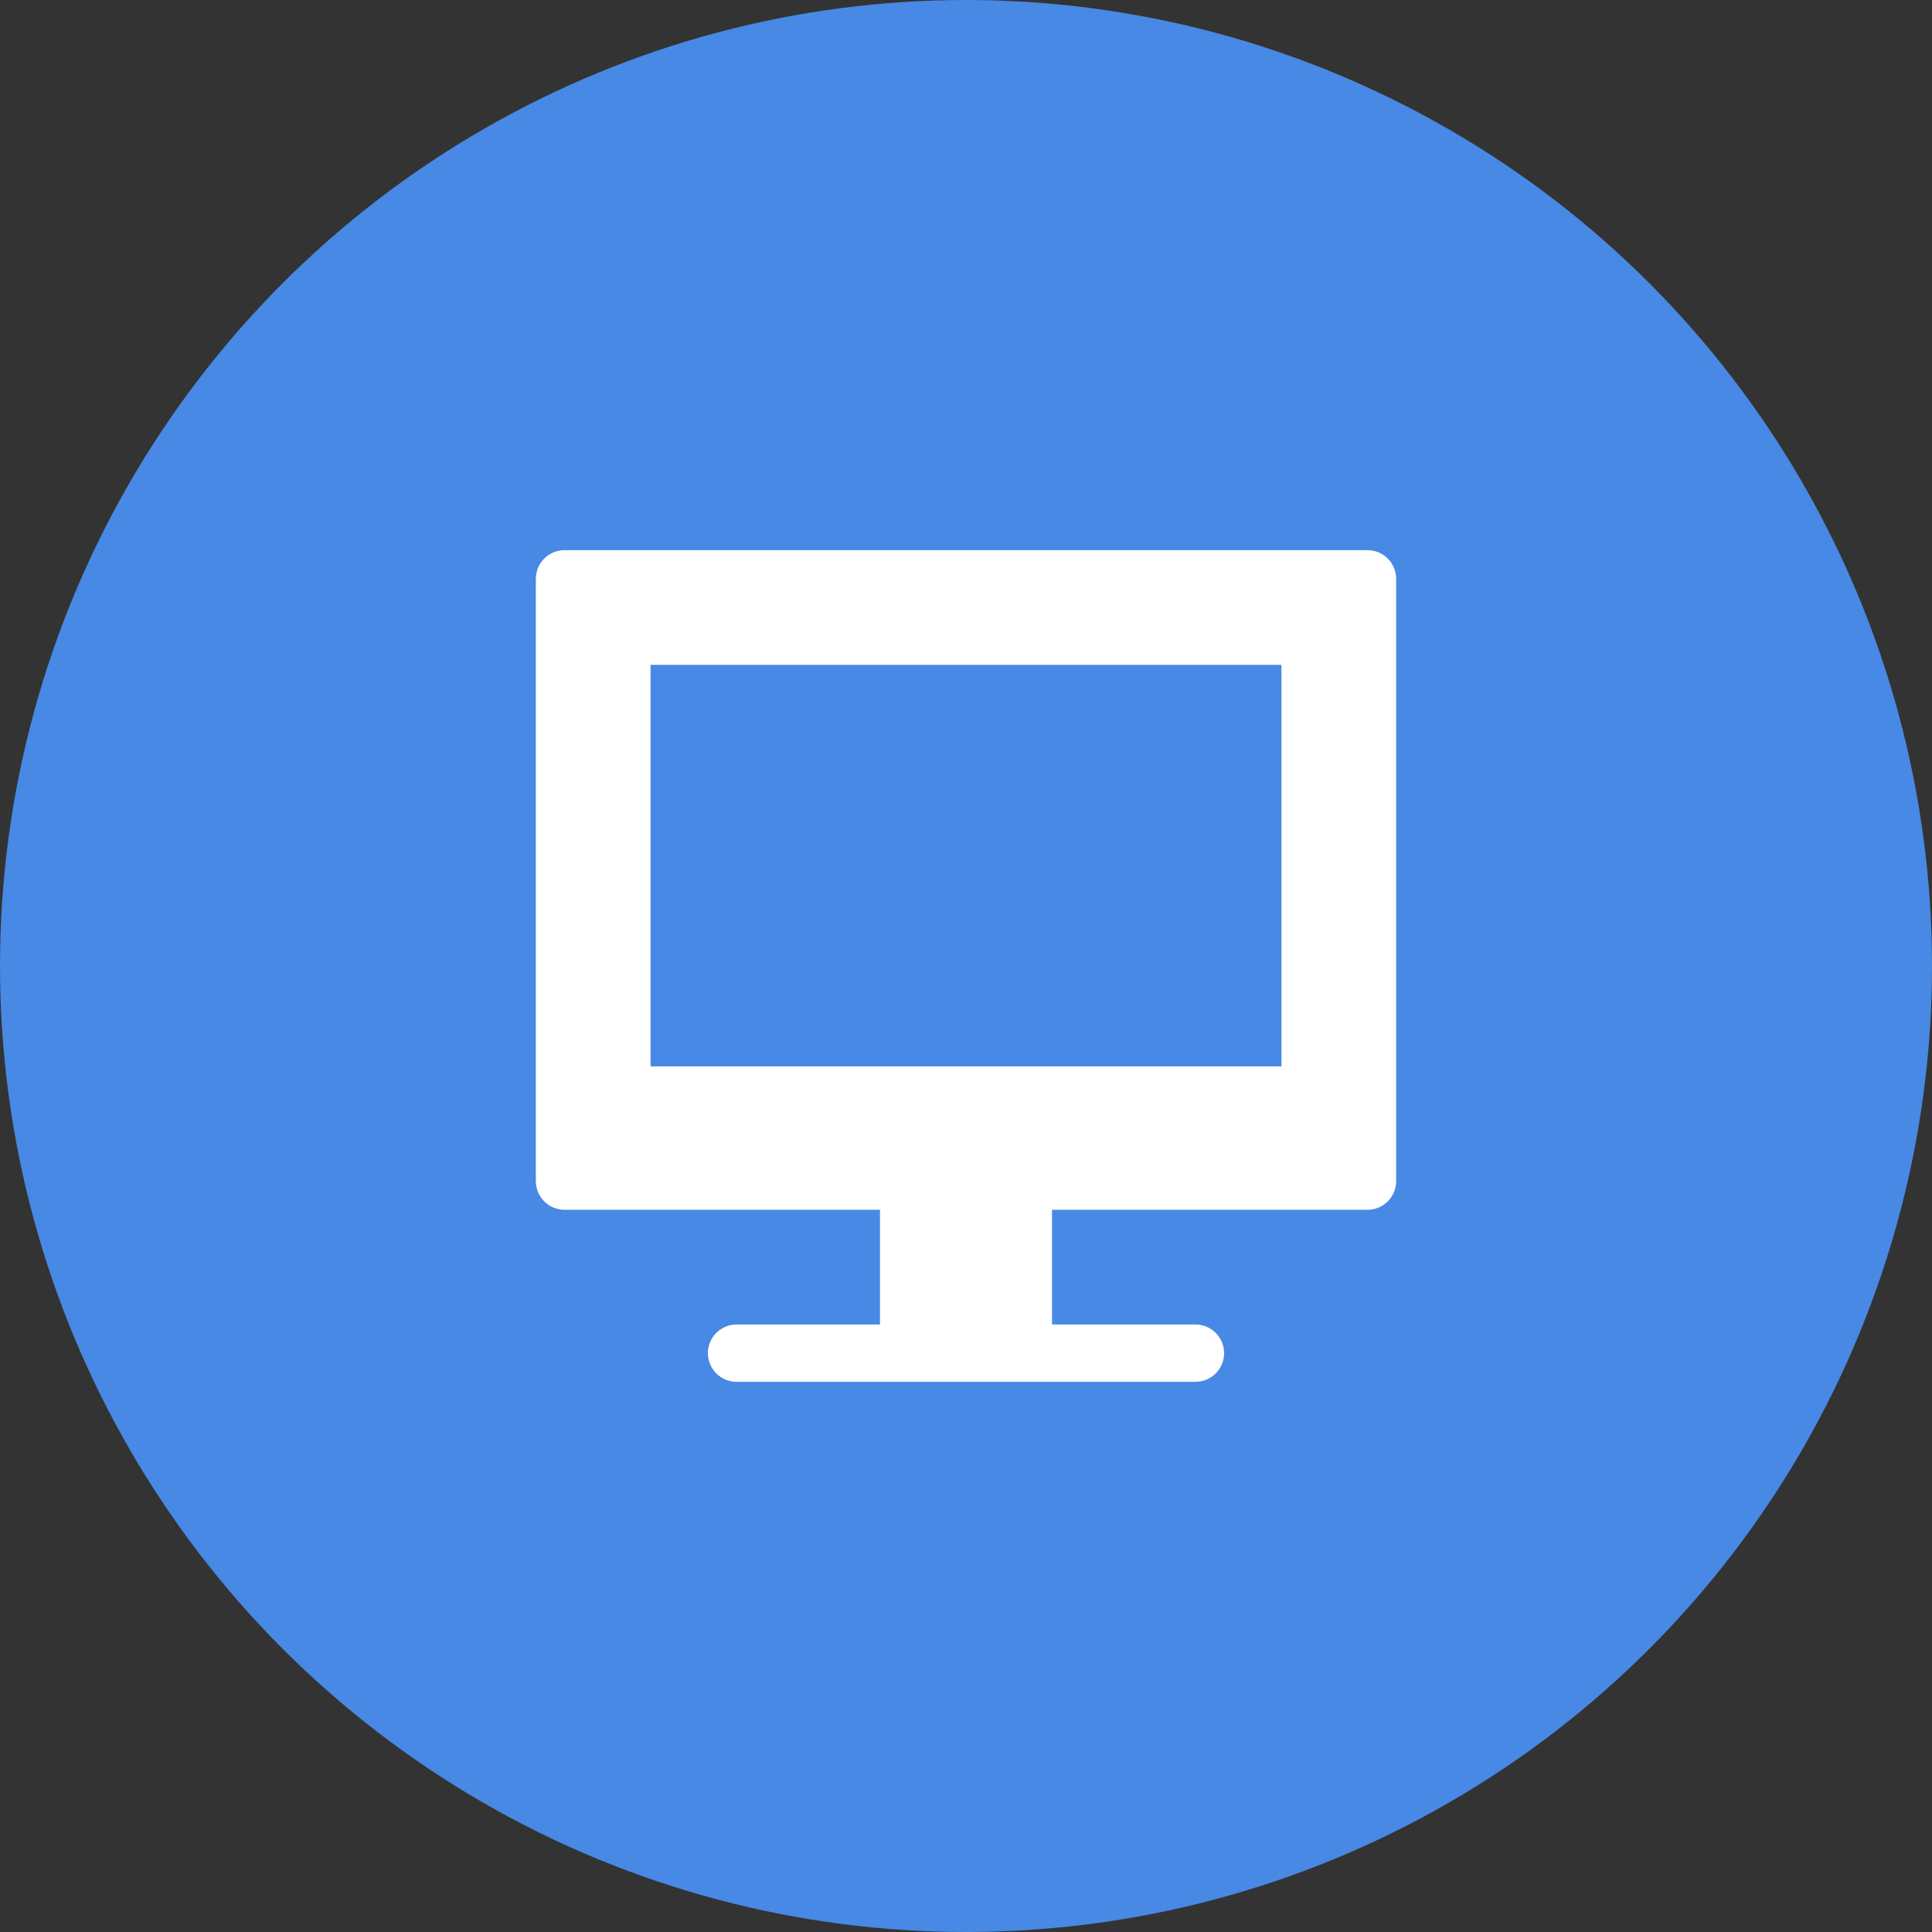
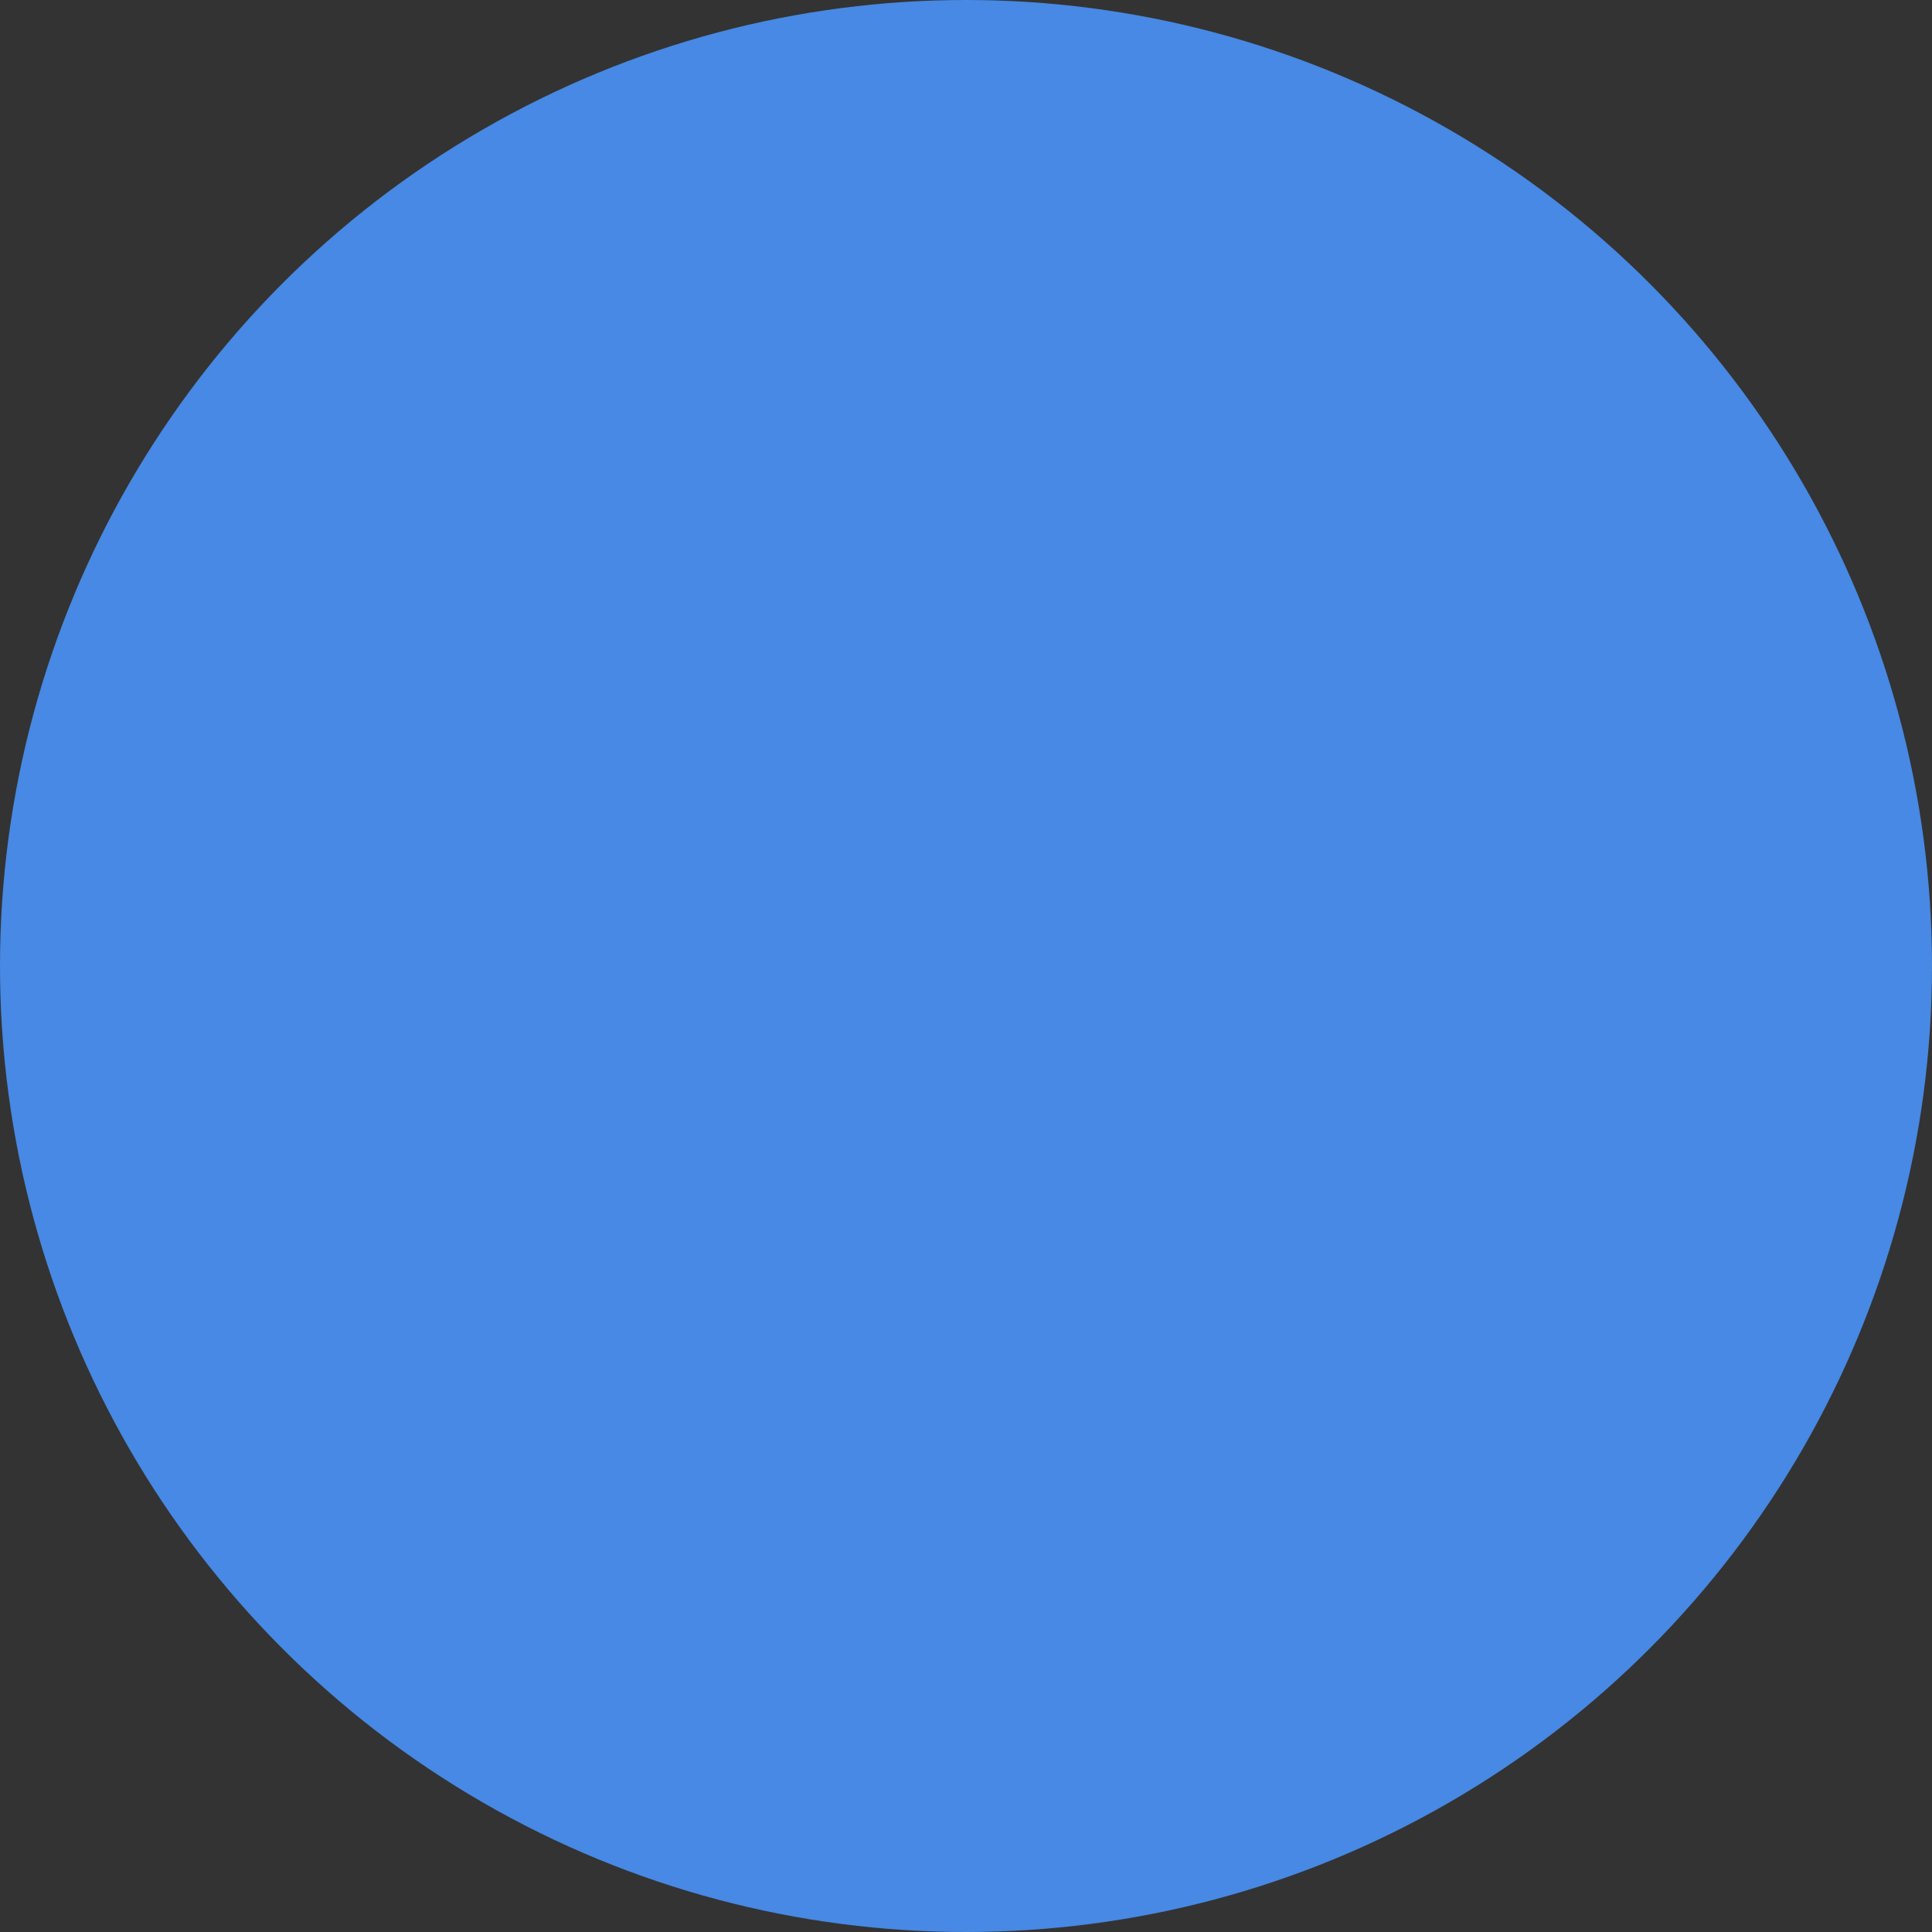
<svg xmlns="http://www.w3.org/2000/svg" width="80" height="80" viewBox="0 0 80 80" fill="none">
  <rect x="0" y="0" width="80" height="80" fill="#333333" stroke="none" />
  <circle cx="40" cy="40" r="40" fill="#4789E4" />
-   <path d="M56.625 22.781H23.375C23.06 22.781 22.758 22.906 22.535 23.129C22.313 23.352 22.188 23.654 22.188 23.969V48.906C22.188 49.221 22.313 49.523 22.535 49.746C22.758 49.969 23.06 50.094 23.375 50.094H36.438V54.844H30.5C30.185 54.844 29.883 54.969 29.66 55.192C29.438 55.414 29.312 55.716 29.312 56.031C29.312 56.346 29.438 56.648 29.66 56.871C29.883 57.094 30.185 57.219 30.5 57.219H49.5C49.815 57.219 50.117 57.094 50.34 56.871C50.562 56.648 50.688 56.346 50.688 56.031C50.688 55.716 50.562 55.414 50.34 55.192C50.117 54.969 49.815 54.844 49.5 54.844H43.562V50.094H56.625C56.94 50.094 57.242 49.969 57.465 49.746C57.687 49.523 57.812 49.221 57.812 48.906V23.969C57.812 23.654 57.687 23.352 57.465 23.129C57.242 22.906 56.94 22.781 56.625 22.781ZM53.062 44.156H26.938V27.531H53.062V44.156Z" fill="white" />
</svg>